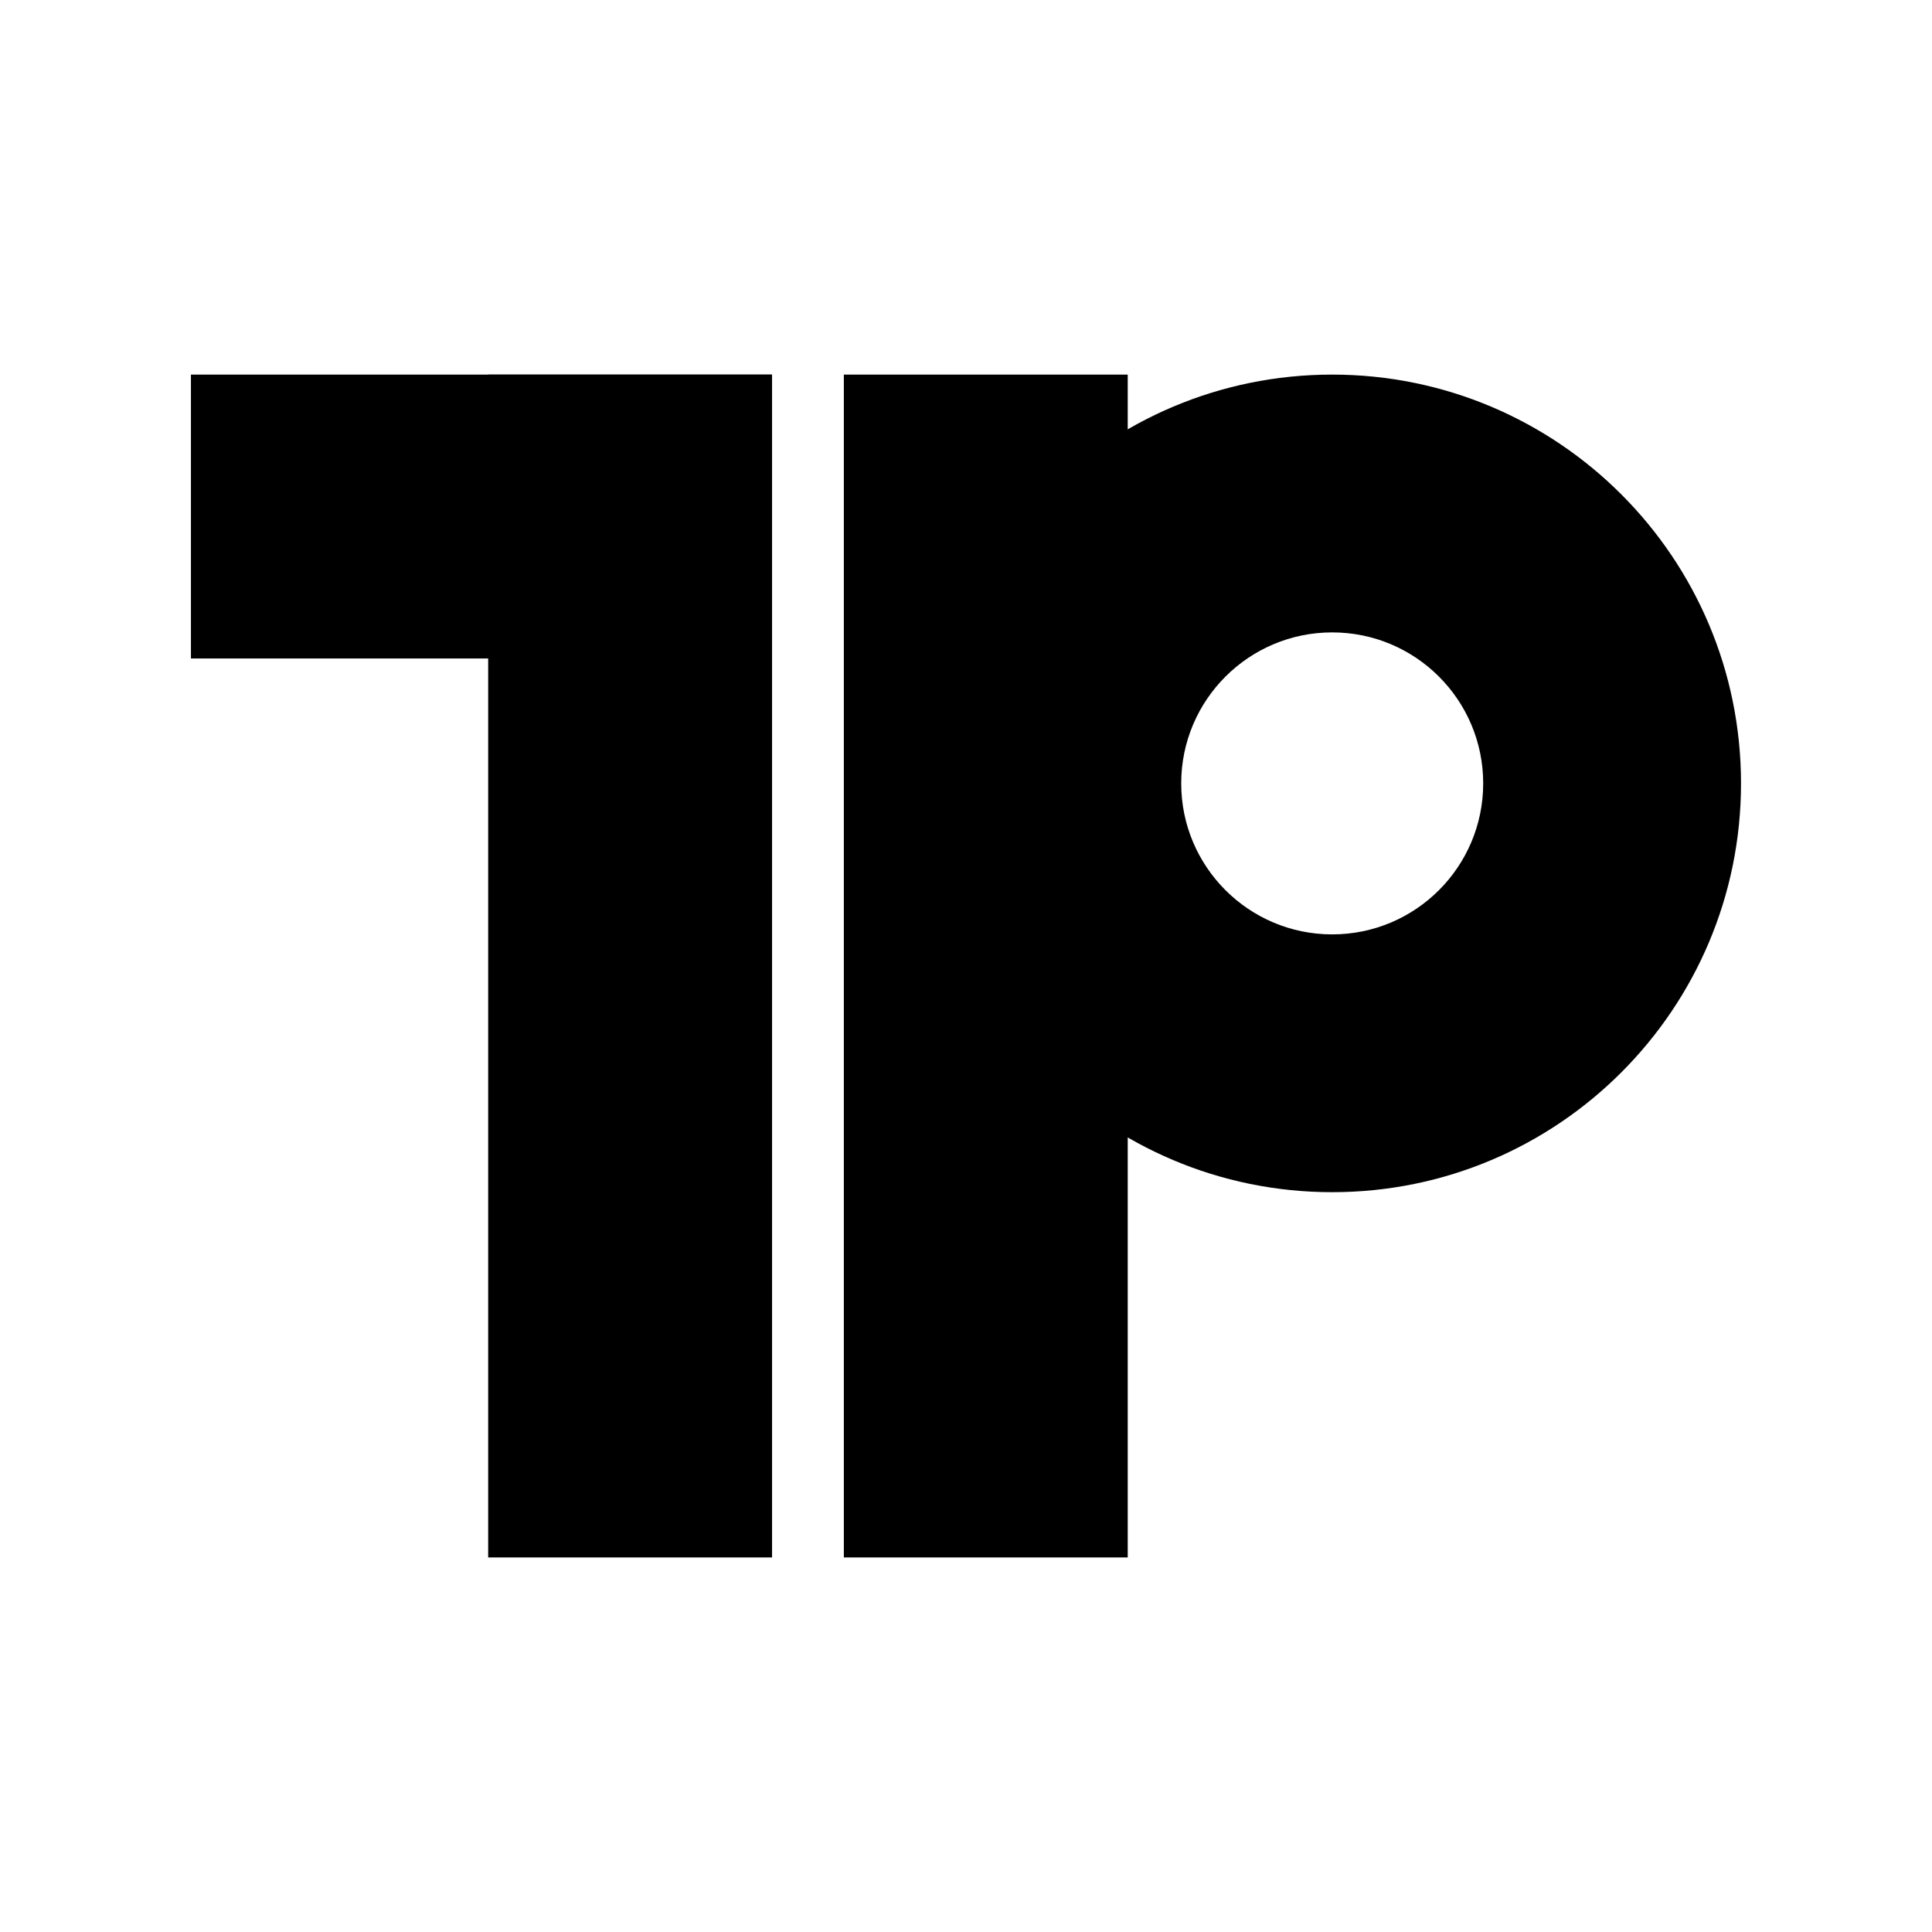
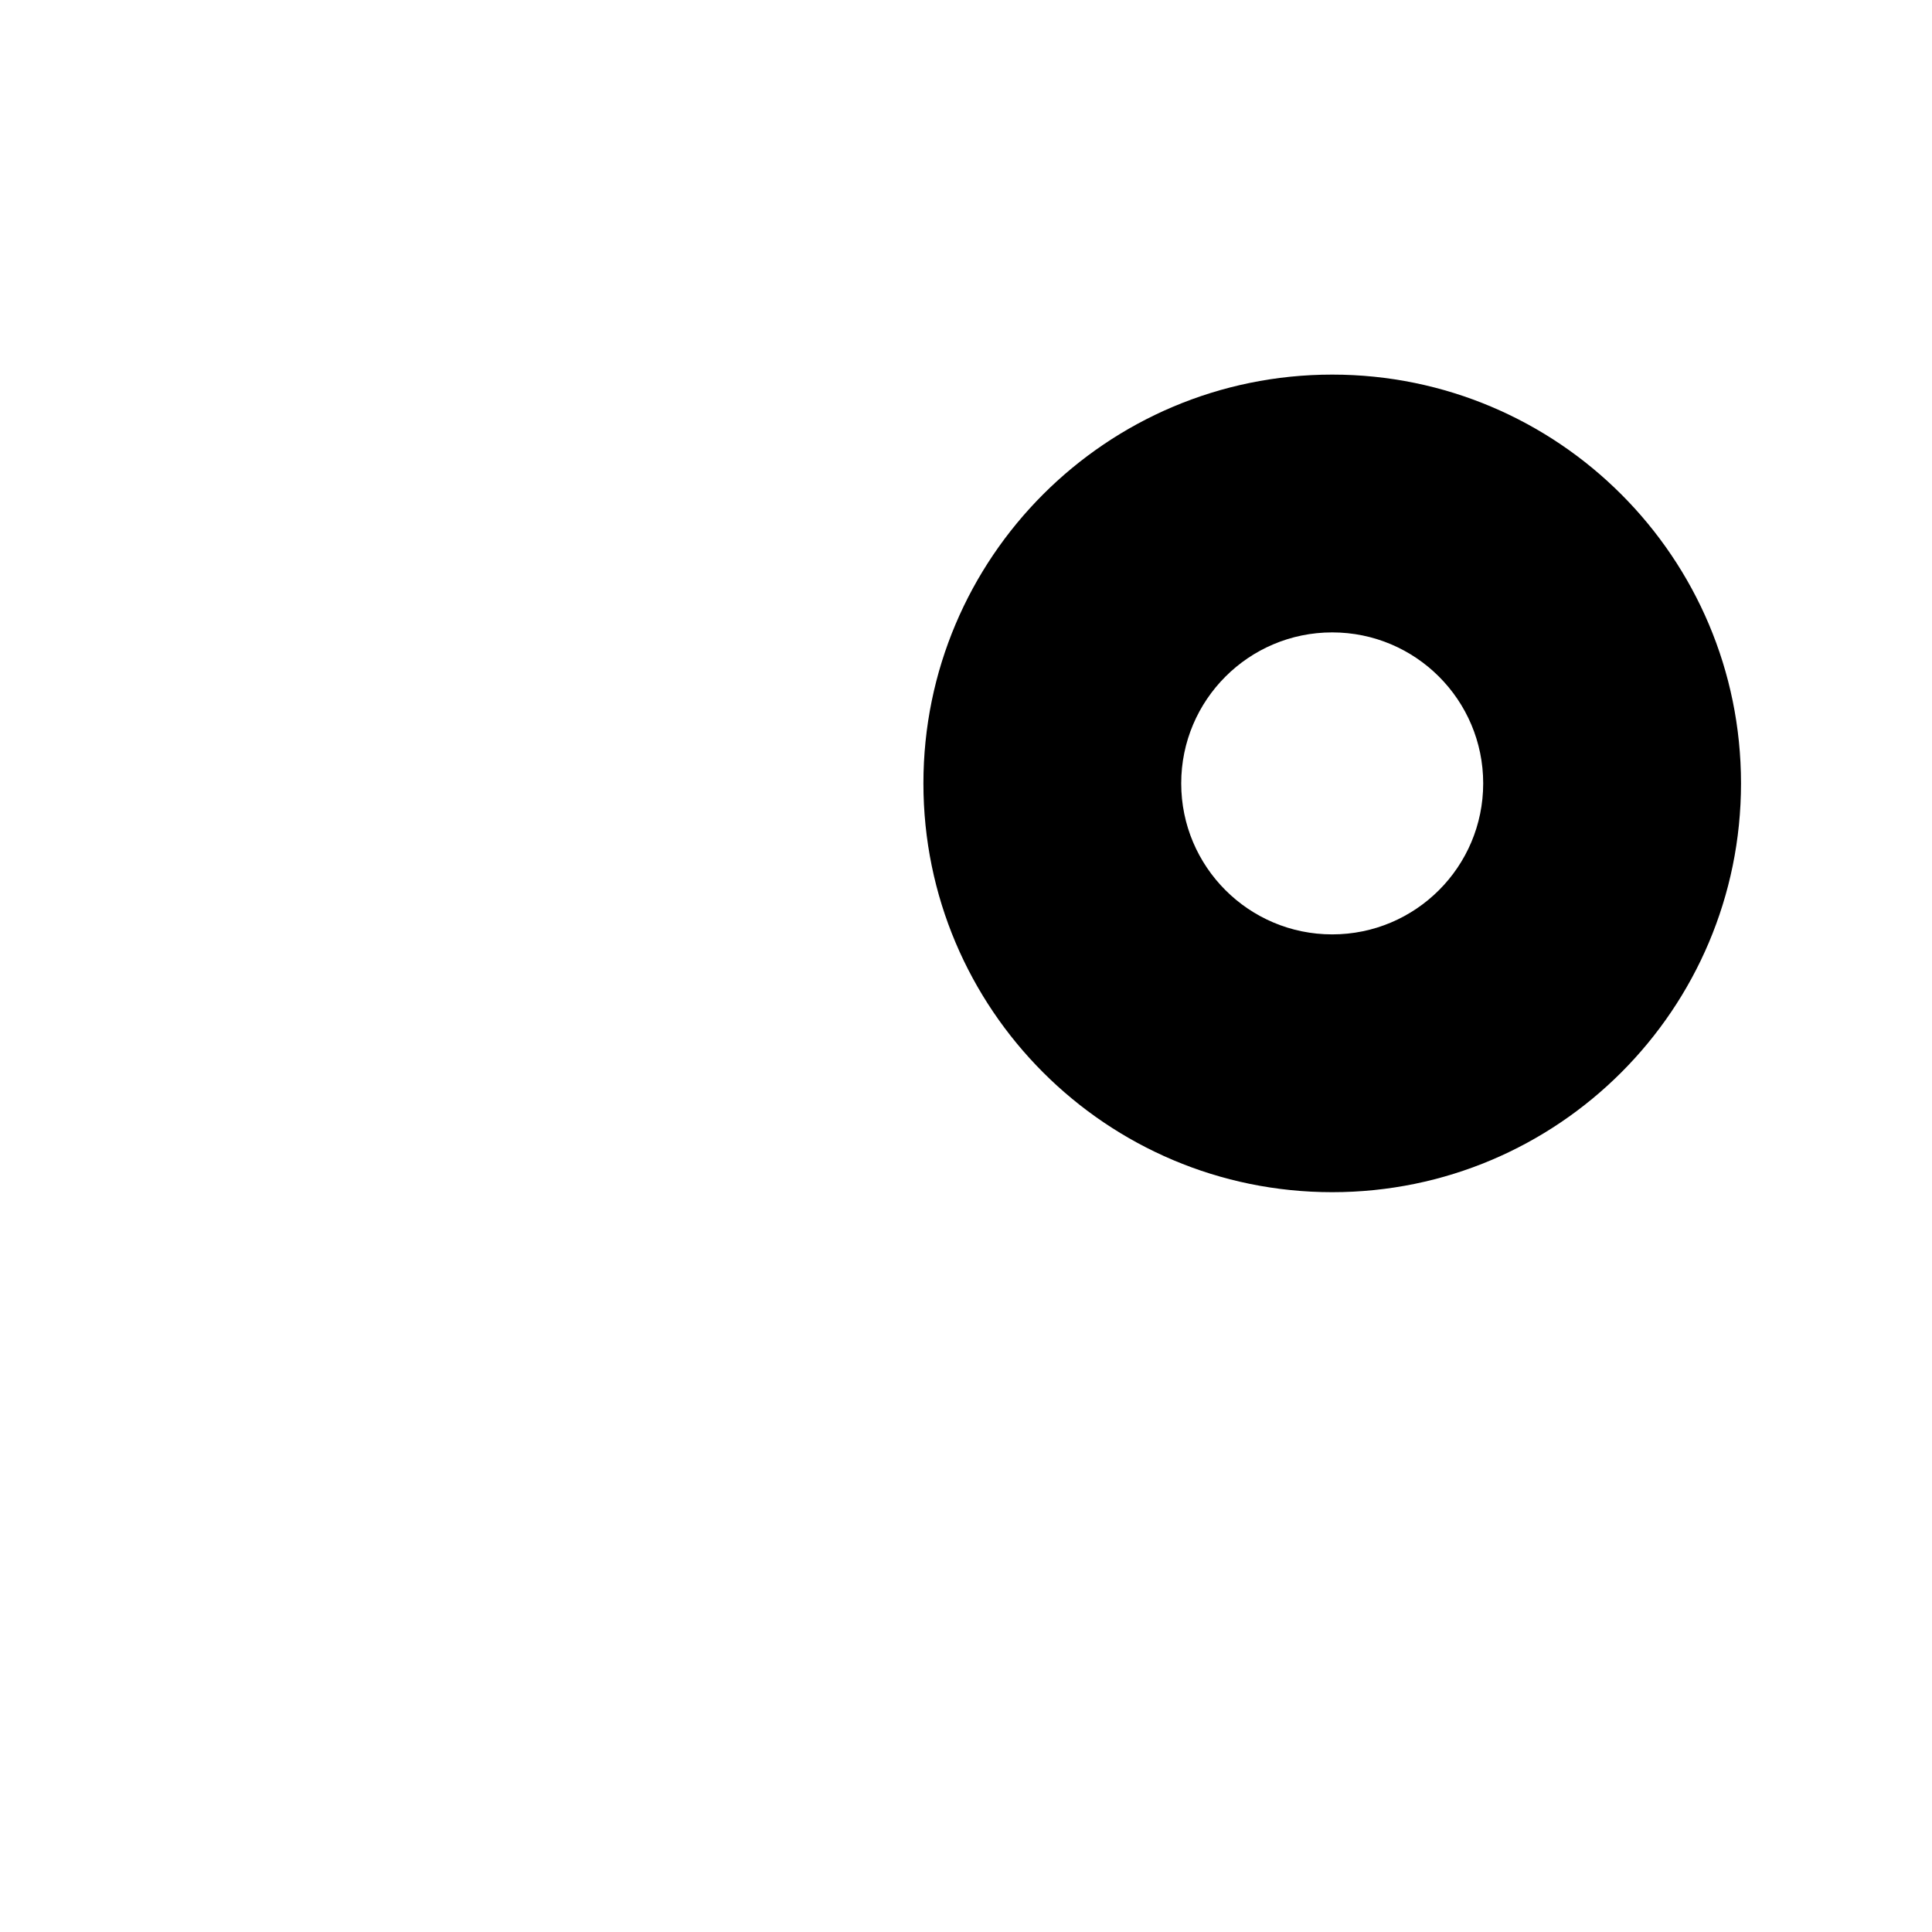
<svg xmlns="http://www.w3.org/2000/svg" width="140" height="140" viewBox="0 0 140 140" fill="none">
-   <rect x="35.375" y="27.145" width="20.571" height="85.714" fill="black" />
-   <rect x="61.148" y="27.145" width="20.571" height="85.714" fill="black" />
-   <rect x="13.836" y="27.145" width="42.103" height="20.571" fill="black" />
  <path d="M126.16 56.767C126.16 73.128 112.897 86.39 96.537 86.39C80.177 86.39 66.914 73.128 66.914 56.767C66.914 40.407 80.177 27.145 96.537 27.145C112.897 27.145 126.16 40.407 126.16 56.767ZM85.595 56.767C85.595 62.81 90.494 67.709 96.537 67.709C102.58 67.709 107.478 62.81 107.478 56.767C107.478 50.725 102.58 45.826 96.537 45.826C90.494 45.826 85.595 50.725 85.595 56.767Z" fill="black" />
</svg>